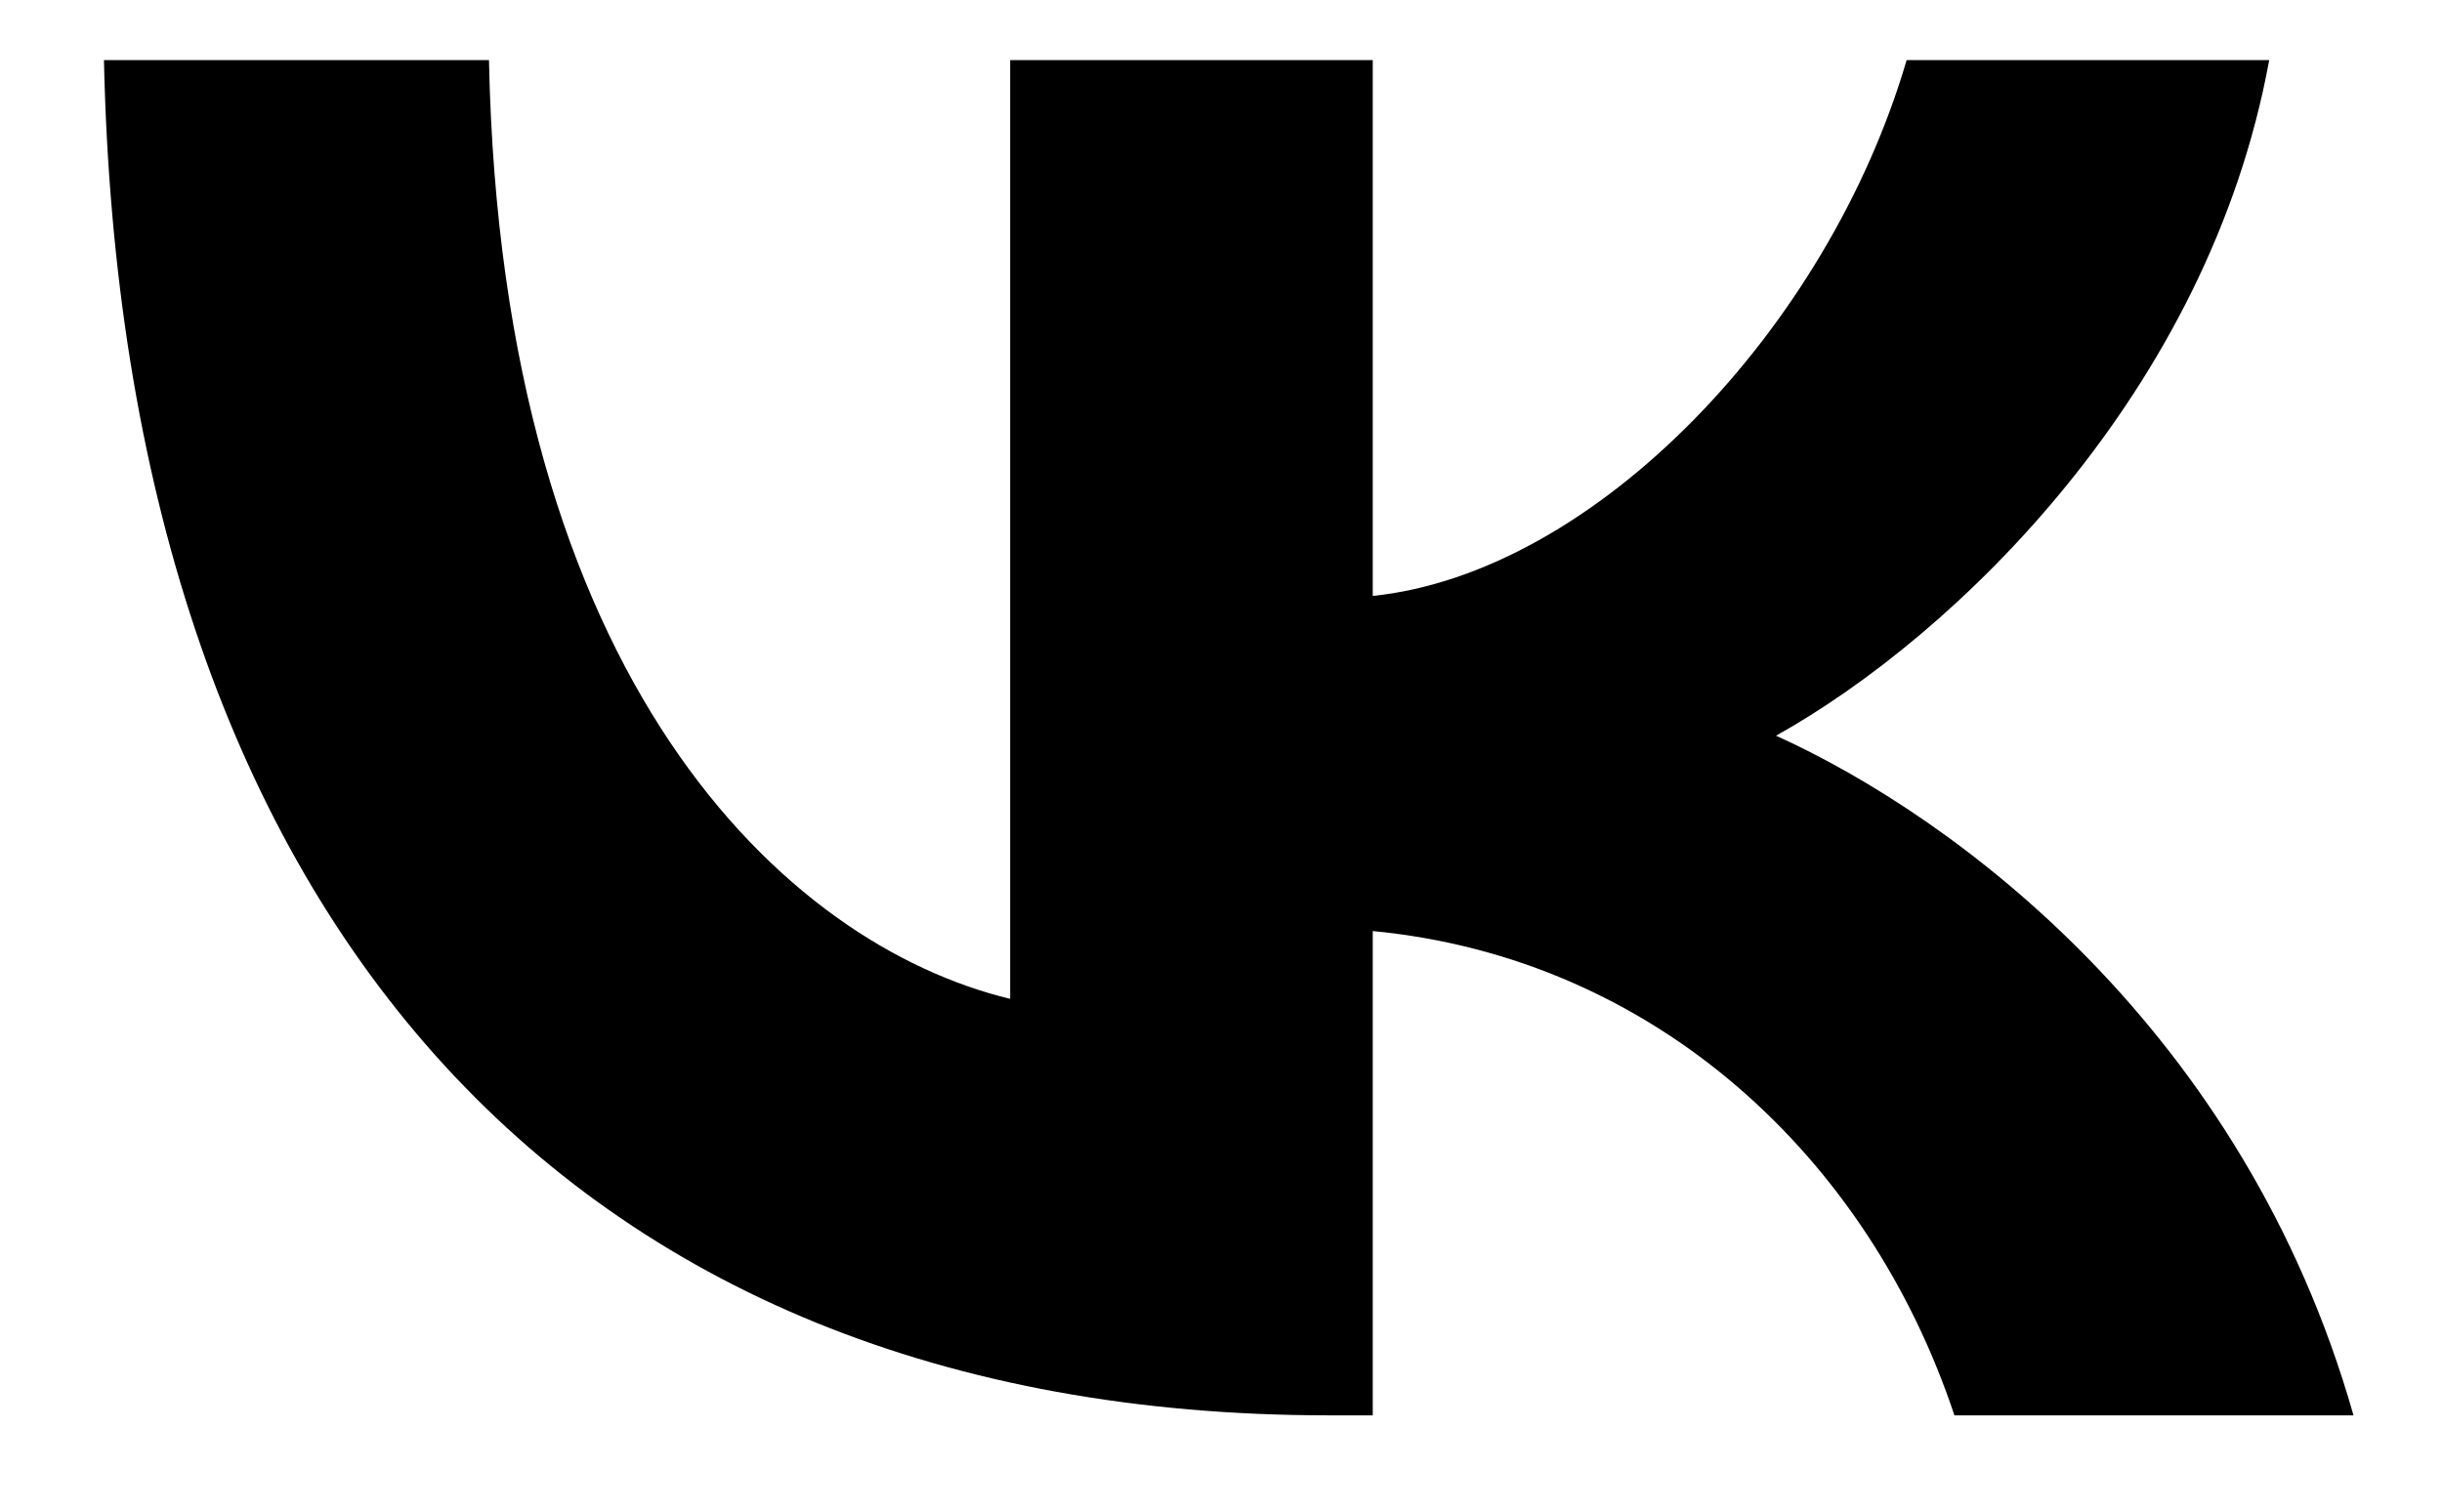
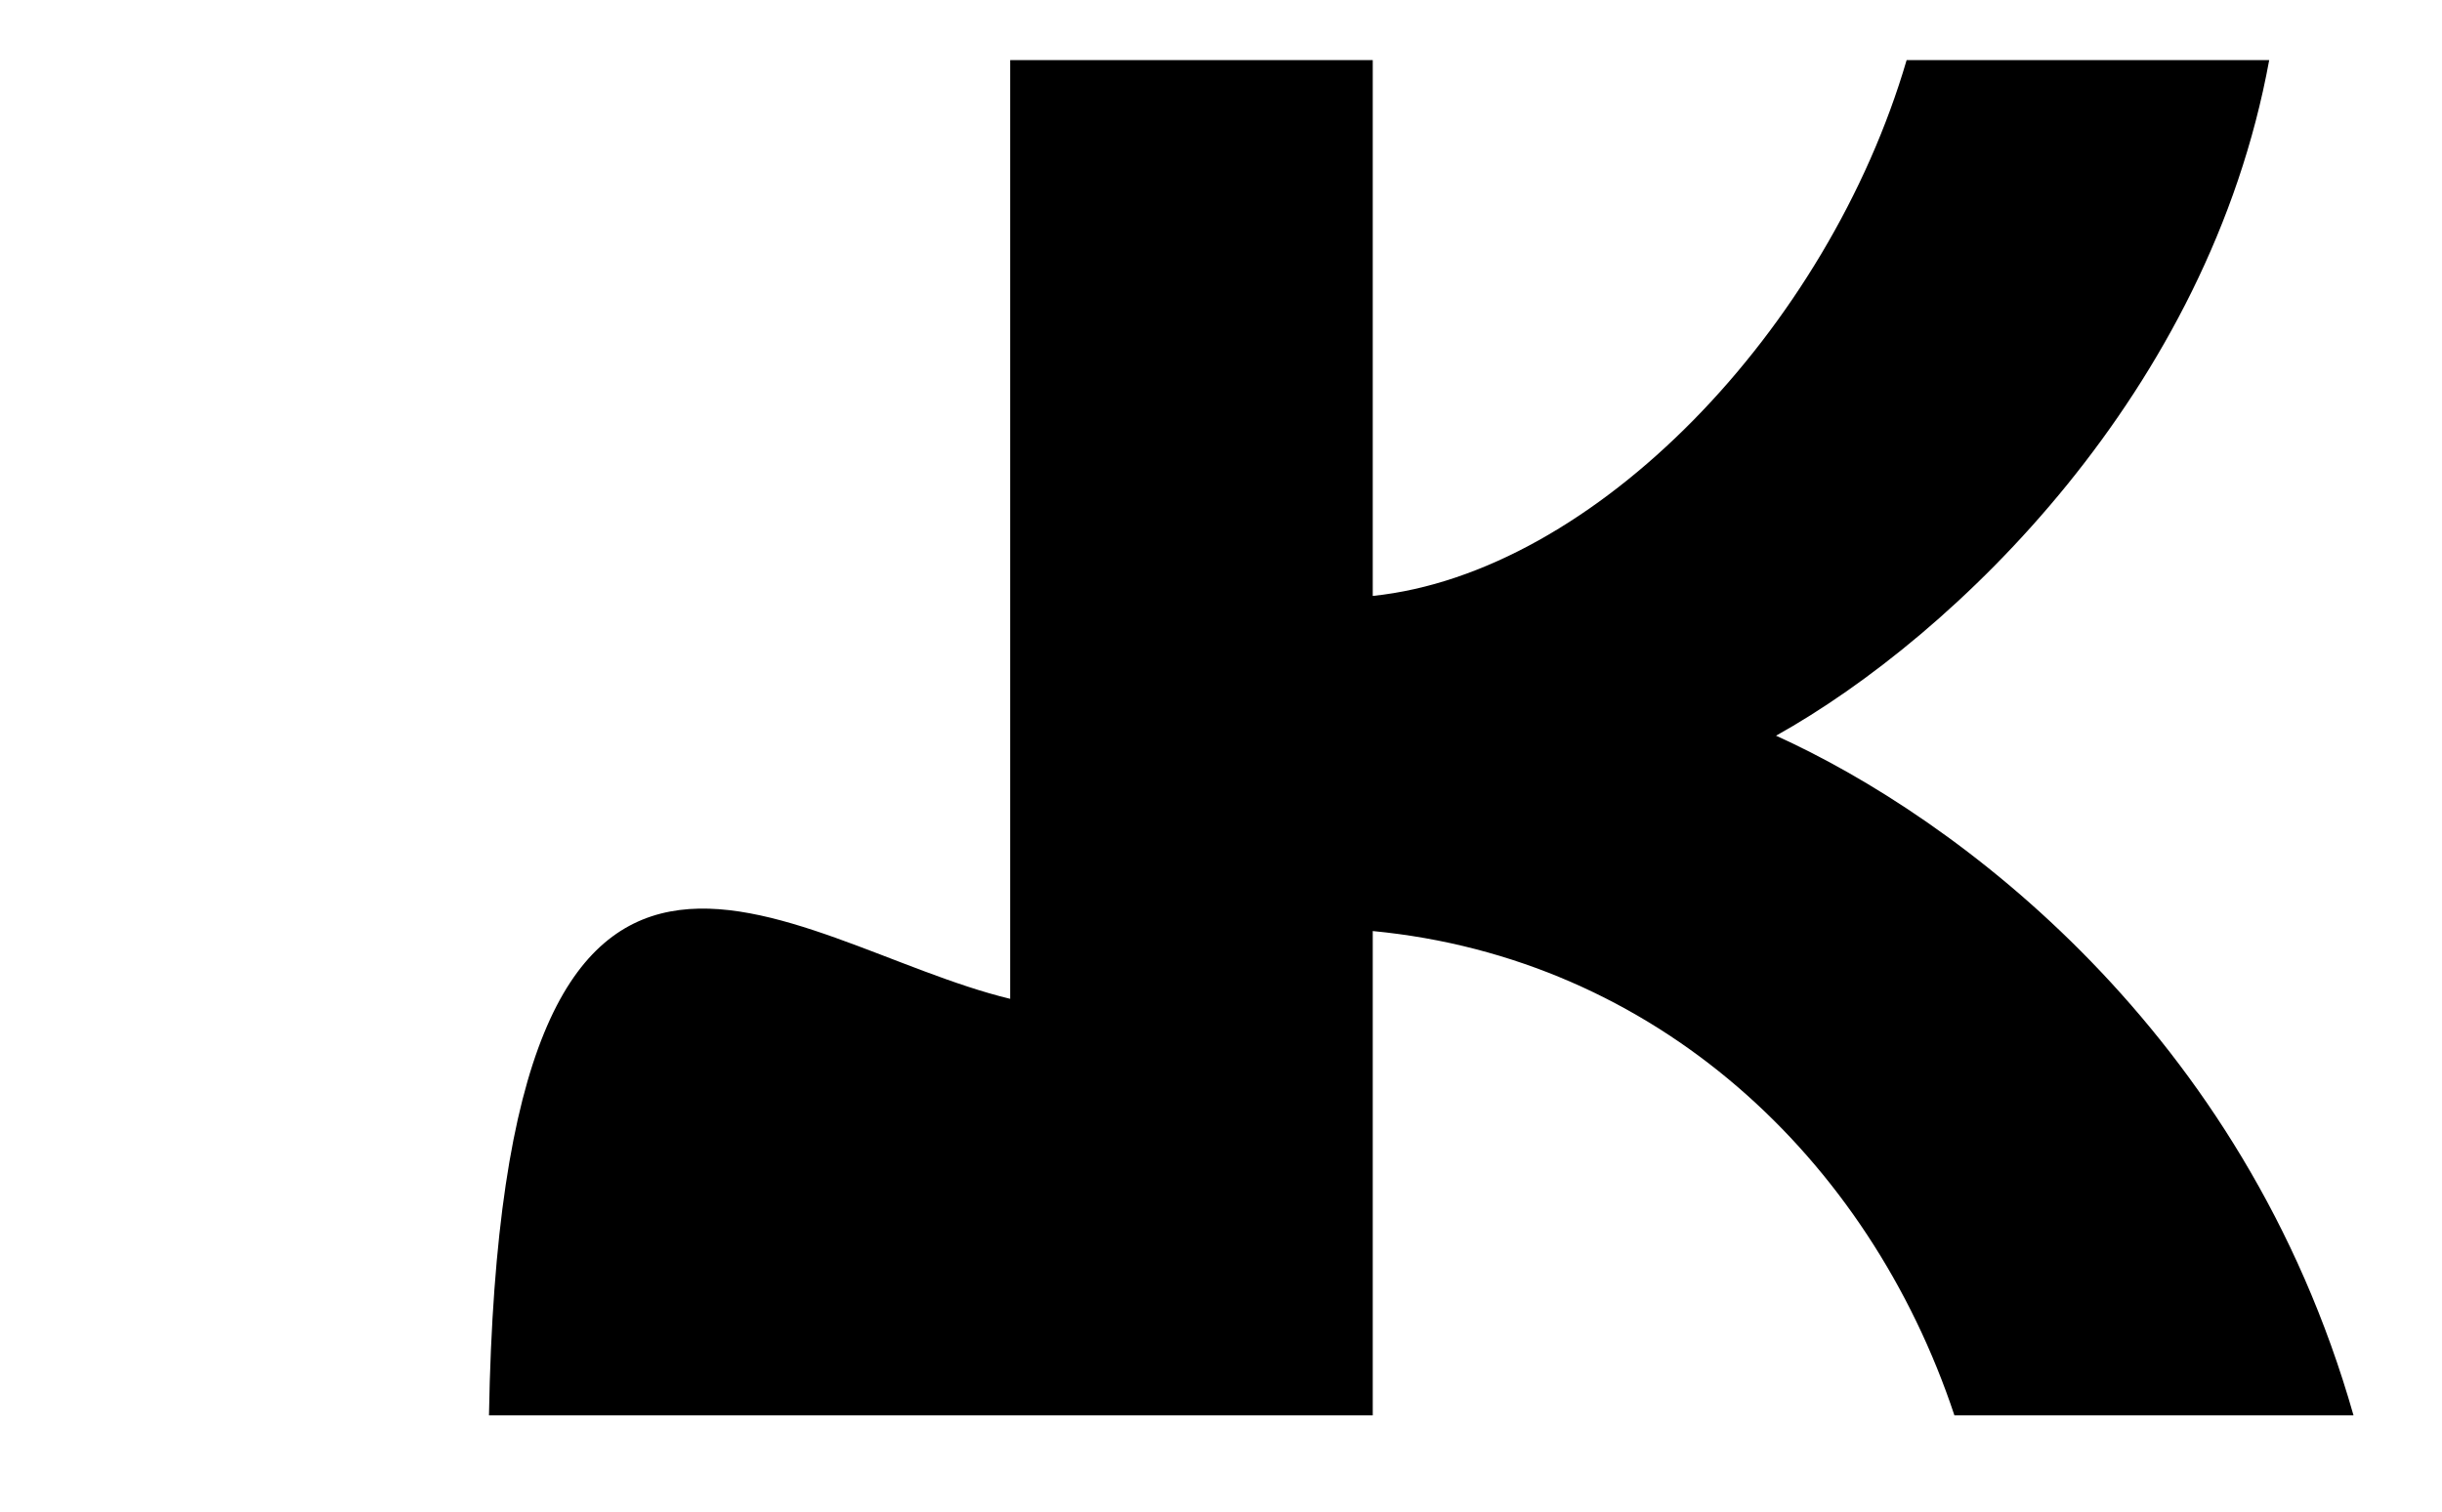
<svg xmlns="http://www.w3.org/2000/svg" width="21" height="13" viewBox="0 0 21 13" fill="none">
-   <path d="M11.43 12.172C4.821 12.172 1.051 7.797 0.894 0.517H4.205C4.313 5.86 6.754 8.124 8.687 8.59V0.517H11.805V5.125C13.714 4.927 15.72 2.827 16.396 0.517H19.514C18.994 3.364 16.82 5.464 15.273 6.327C16.82 7.027 19.297 8.859 20.239 12.172H16.807C16.07 9.955 14.234 8.24 11.805 8.007V12.172H11.43Z" fill="black" />
+   <path d="M11.43 12.172H4.205C4.313 5.86 6.754 8.124 8.687 8.59V0.517H11.805V5.125C13.714 4.927 15.72 2.827 16.396 0.517H19.514C18.994 3.364 16.82 5.464 15.273 6.327C16.82 7.027 19.297 8.859 20.239 12.172H16.807C16.07 9.955 14.234 8.24 11.805 8.007V12.172H11.43Z" fill="black" />
</svg>